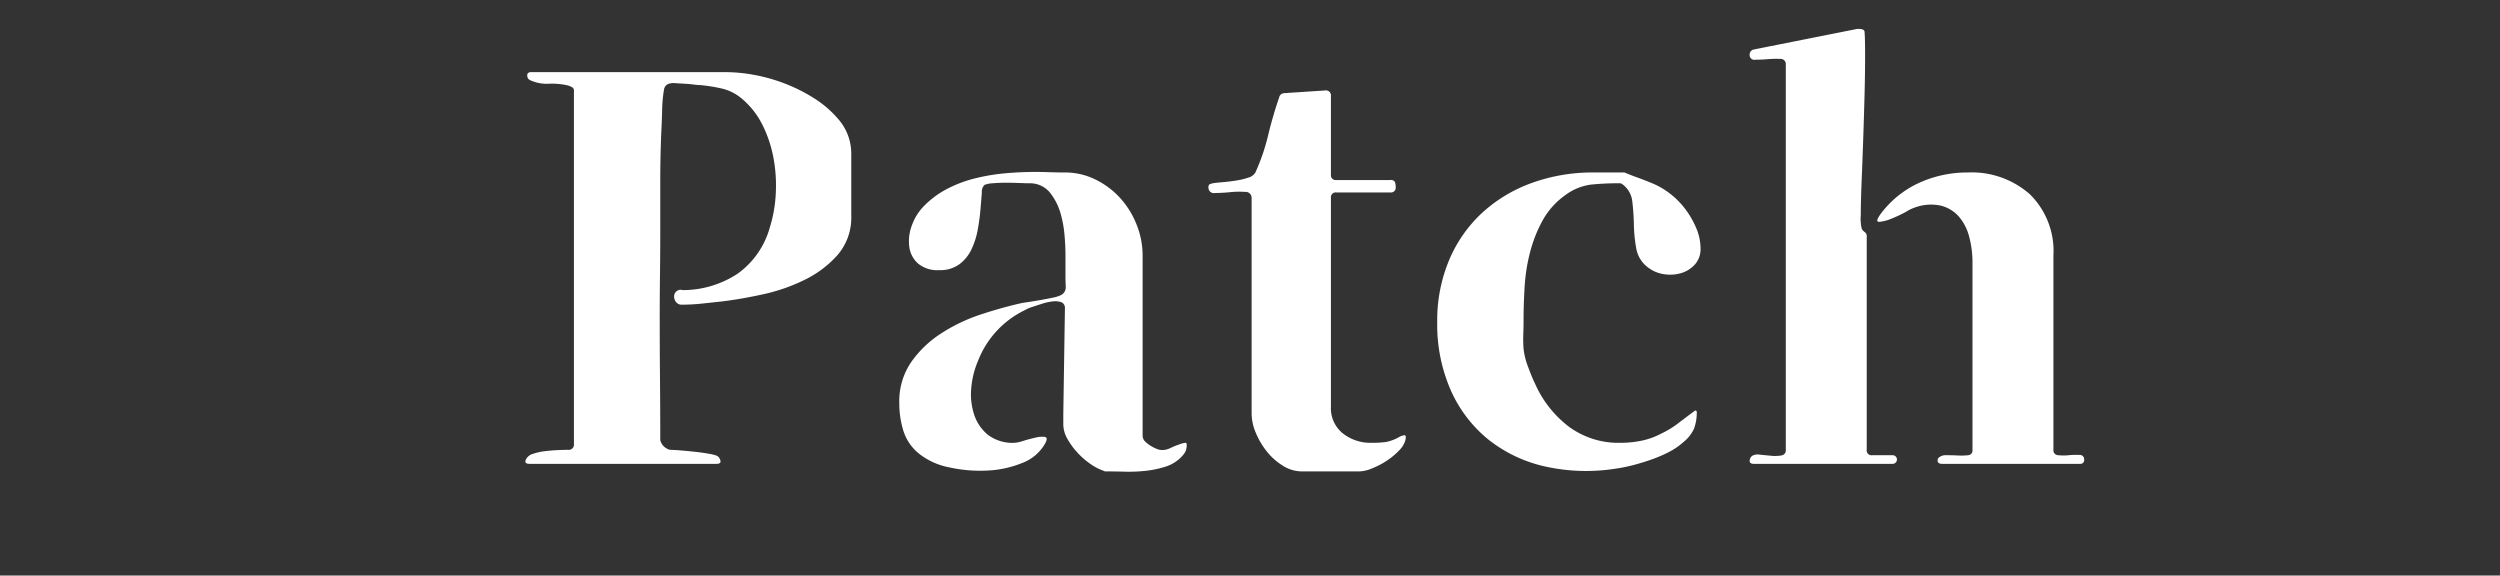
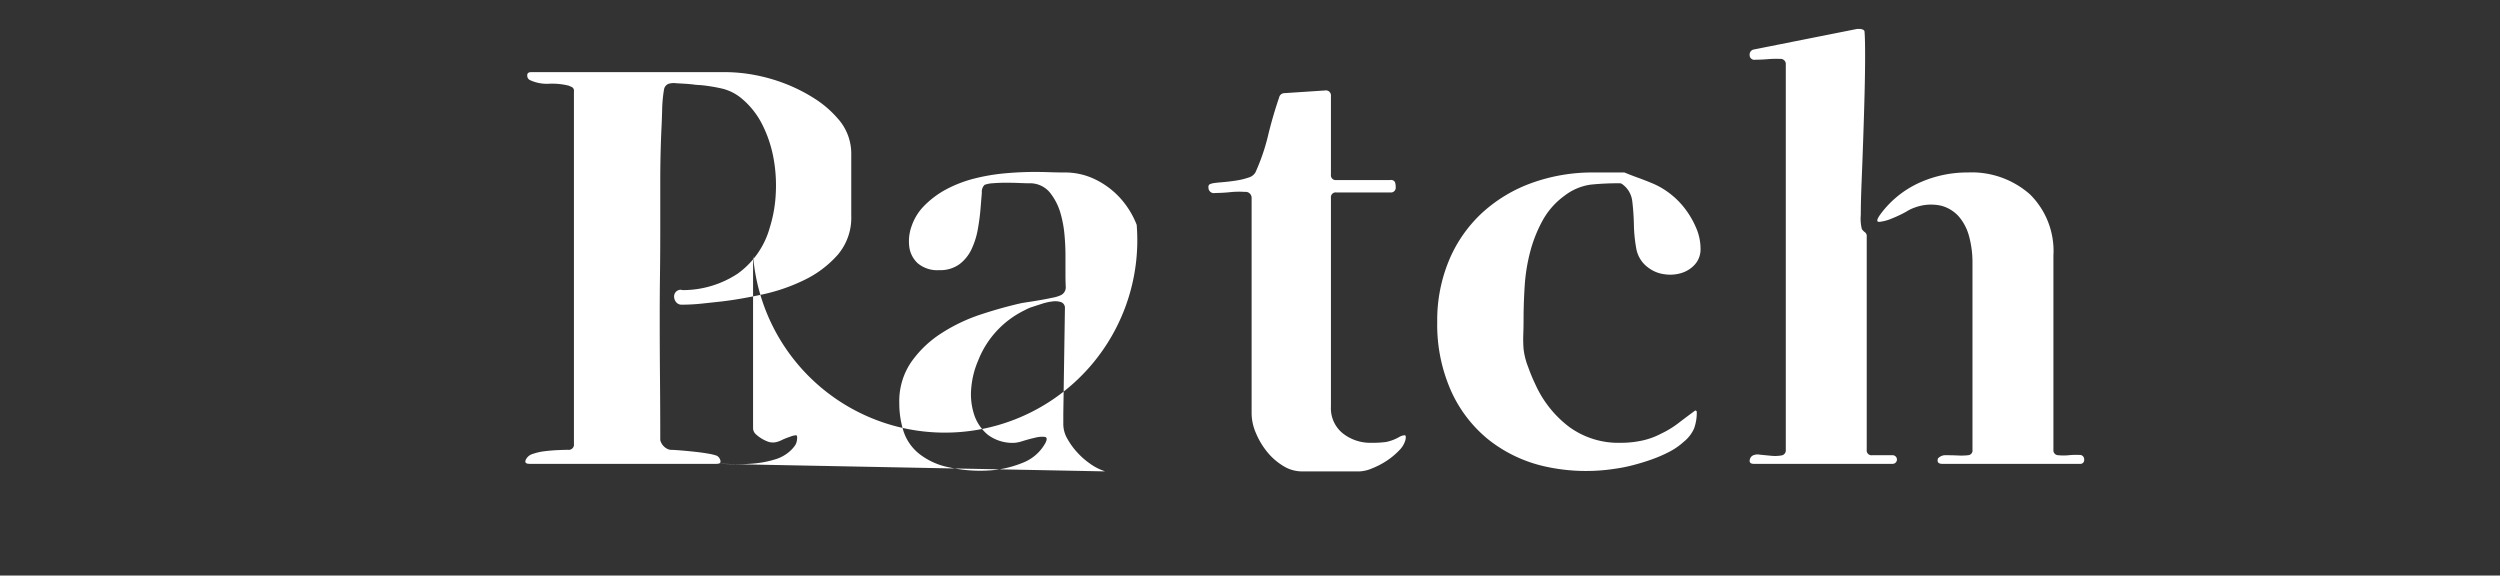
<svg xmlns="http://www.w3.org/2000/svg" id="EN" width="278" height="64" viewBox="0 0 278 64">
  <rect x="0" y="0" width="278" height="64" fill="#333333" stroke="none" />
  <defs>
    <style>
      .cls-1 {
        fill: #fff;
        fill-rule: evenodd;
      }
    </style>
  </defs>
-   <path id="Patch" class="cls-1" d="M79.661,51.58q0.54,0,.45-0.36a0.84,0.84,0,0,0-.39-0.54,5.575,5.575,0,0,0-.99-0.24q-0.69-.12-1.53-0.21t-1.59-.15c-0.5-.039-0.87-0.06-1.11-0.06a1.481,1.481,0,0,1-1.08-1.08q0-3.42-.03-6.84t-0.03-6.84q0-2.4.03-4.74t0.03-4.68V20.17q0-2.79.12-5.61,0.059-1.08.09-2.34a15.234,15.234,0,0,1,.21-2.28,0.8,0.8,0,0,1,.66-0.66,1.89,1.89,0,0,1,.63-0.03q0.45,0.031.99,0.06c0.36,0.021.7,0.051,1.02,0.09a6.28,6.28,0,0,0,.72.06,18.777,18.777,0,0,1,2.43.39,5.307,5.307,0,0,1,2.19,1.11,9.051,9.051,0,0,1,2.31,2.94,13.817,13.817,0,0,1,1.23,3.72,16.688,16.688,0,0,1,.24,3.99,14.964,14.964,0,0,1-.66,3.69,9.4,9.4,0,0,1-3.57,5.13A11.079,11.079,0,0,1,76,32.26a0.952,0.952,0,0,1-.24-0.03,0.556,0.556,0,0,0-.3.03,0.76,0.76,0,0,0-.42.36,0.812,0.812,0,0,0-.06.54,0.962,0.962,0,0,0,.27.51,0.767,0.767,0,0,0,.57.21,21.05,21.05,0,0,0,2.22-.12q1.139-.12,2.22-0.24,2.039-.239,4.53-0.78a20.252,20.252,0,0,0,4.68-1.62,11.765,11.765,0,0,0,3.69-2.79,6.358,6.358,0,0,0,1.5-4.35V17.2a5.834,5.834,0,0,0-1.5-4.02,11.636,11.636,0,0,0-2.58-2.22A18.415,18.415,0,0,0,87.4,9.34a19.1,19.1,0,0,0-3.42-.99,18.086,18.086,0,0,0-3.36-.33H59.081q-0.481,0-.45.39a0.536,0.536,0,0,0,.33.51,4.421,4.421,0,0,0,2.1.39,7.786,7.786,0,0,1,2.16.21,3.447,3.447,0,0,1,.45.21,0.5,0.5,0,0,1,.15.45V49.36a0.583,0.583,0,0,1-.66.66q-0.36,0-1.08.03t-1.47.12a6.394,6.394,0,0,0-1.35.3,1.222,1.222,0,0,0-.78.63q-0.24.481,0.42,0.48h20.76Zm43.319,0.84q0.96,0,2.1.03a17.492,17.492,0,0,0,2.28-.09,11.282,11.282,0,0,0,2.19-.45,4.258,4.258,0,0,0,1.77-1.05,3.887,3.887,0,0,0,.36-0.42,1.312,1.312,0,0,0,.24-0.54q0.12-.66-0.09-0.66a2.3,2.3,0,0,0-.69.18,6.984,6.984,0,0,0-.9.36,2.565,2.565,0,0,1-.69.24,1.771,1.771,0,0,1-.72-0.03,4.051,4.051,0,0,1-1.5-.9,0.934,0.934,0,0,1-.27-0.69V28.42A9.283,9.283,0,0,0,126.4,25a9.619,9.619,0,0,0-1.83-2.97,9.109,9.109,0,0,0-2.76-2.07,7.6,7.6,0,0,0-3.39-.78q-0.84,0-1.68-.03t-1.68-.03q-1.56,0-3.27.15a21.925,21.925,0,0,0-3.39.57,13.909,13.909,0,0,0-3.15,1.2,10.128,10.128,0,0,0-2.61,1.98,5.9,5.9,0,0,0-1.26,2.1,4.932,4.932,0,0,0-.27,2.31,3.006,3.006,0,0,0,.96,1.86,3.368,3.368,0,0,0,2.37.75,3.618,3.618,0,0,0,2.25-.66,4.445,4.445,0,0,0,1.35-1.68,8.744,8.744,0,0,0,.69-2.19q0.21-1.17.3-2.25t0.15-1.83a1.088,1.088,0,0,1,.3-0.87,2.878,2.878,0,0,1,.9-0.18q0.66-.059,1.44-0.06t1.53,0.03q0.75,0.031,1.11.03a2.863,2.863,0,0,1,2.46,1.26,6.507,6.507,0,0,1,.99,2.01,12.448,12.448,0,0,1,.45,2.34q0.12,1.23.12,2.43v2.22q0,0.54.03,1.23a0.968,0.968,0,0,1-.63.99,3.636,3.636,0,0,1-.81.24q-0.57.121-1.23,0.24t-1.26.21q-0.6.09-.96,0.15-2.16.481-4.53,1.26a19.067,19.067,0,0,0-4.41,2.1,11.987,11.987,0,0,0-3.36,3.21A7.711,7.711,0,0,0,100,44.8a10.368,10.368,0,0,0,.48,3.18,5.3,5.3,0,0,0,1.86,2.58,7.8,7.8,0,0,0,3.21,1.41,15.813,15.813,0,0,0,4.14.36,11.645,11.645,0,0,0,3.96-.84,4.882,4.882,0,0,0,2.61-2.25q0.3-.6-0.09-0.66a2.98,2.98,0,0,0-1.05.09q-0.66.15-1.35,0.36a4,4,0,0,1-.93.21,4.551,4.551,0,0,1-3-.9,4.864,4.864,0,0,1-1.53-2.28,7.28,7.28,0,0,1-.3-2.97,9.687,9.687,0,0,1,.75-2.97,10.457,10.457,0,0,1,5.22-5.64,4.365,4.365,0,0,1,.84-0.36q0.54-.18,1.11-0.36a5.846,5.846,0,0,1,1.11-.24,2.144,2.144,0,0,1,.9.06,0.66,0.66,0,0,1,.48.66L118.24,46v1.2a3.26,3.26,0,0,0,.45,1.59,8.044,8.044,0,0,0,1.11,1.53,8.561,8.561,0,0,0,1.44,1.26,6.014,6.014,0,0,0,1.5.78,0.351,0.351,0,0,0,.24.06h0ZM139.18,46a5.569,5.569,0,0,0,.48,2.16,8.572,8.572,0,0,0,1.23,2.07,6.935,6.935,0,0,0,1.77,1.56,3.947,3.947,0,0,0,2.1.63h6.42a3.986,3.986,0,0,0,1.38-.33,8.851,8.851,0,0,0,1.62-.84,7.731,7.731,0,0,0,1.38-1.14,2.619,2.619,0,0,0,.72-1.17q0.12-.54-0.09-0.54a1.391,1.391,0,0,0-.57.18,4.922,4.922,0,0,1-1.5.57,11.457,11.457,0,0,1-1.62.09,4.948,4.948,0,0,1-3.18-1.05A3.575,3.575,0,0,1,148,45.22V22a0.531,0.531,0,0,1,.6-0.6h6a0.53,0.53,0,0,0,.6-0.6,1.479,1.479,0,0,0-.09-0.57,0.5,0.5,0,0,0-.51-0.21h-6a0.53,0.53,0,0,1-.6-0.6V10.66a0.559,0.559,0,0,0-.66-0.6l-4.56.3a0.6,0.6,0,0,0-.54.48q-0.72,2.1-1.23,4.23a22.651,22.651,0,0,1-1.41,4.11,1.29,1.29,0,0,1-.78.57,7.7,7.7,0,0,1-1.38.33q-0.78.121-1.5,0.18t-1.08.12a1.924,1.924,0,0,0-.36.12,0.383,0.383,0,0,0-.12.36,0.606,0.606,0,0,0,.75.6q0.75,0,1.65-.09a9.3,9.3,0,0,1,1.65-.03,0.663,0.663,0,0,1,.75.66V46Zm49.26-.3q-0.9.661-1.8,1.35a10.485,10.485,0,0,1-1.92,1.17,8.211,8.211,0,0,1-2.16.78,11.322,11.322,0,0,1-2.34.24,9.3,9.3,0,0,1-5.73-1.77,12.212,12.212,0,0,1-3.75-4.71,19.512,19.512,0,0,1-.81-1.95,7.893,7.893,0,0,1-.51-2.01,14.292,14.292,0,0,1-.03-1.62c0.019-.519.03-1.059,0.03-1.62q0-1.74.12-3.69a20.021,20.021,0,0,1,.6-3.81,15.241,15.241,0,0,1,1.38-3.51,8.41,8.41,0,0,1,2.46-2.79,6.143,6.143,0,0,1,2.91-1.23,30.119,30.119,0,0,1,3.15-.15,0.483,0.483,0,0,1,.3.06,2.7,2.7,0,0,1,1.17,1.95q0.149,1.23.18,2.61a16.31,16.31,0,0,0,.27,2.67,3.334,3.334,0,0,0,1.38,2.13,3.723,3.723,0,0,0,1.71.69,4.268,4.268,0,0,0,1.89-.12,3.327,3.327,0,0,0,1.53-.96,2.522,2.522,0,0,0,.63-1.77,5.856,5.856,0,0,0-.48-2.28,9.931,9.931,0,0,0-1.23-2.13,9.007,9.007,0,0,0-1.74-1.74,8.585,8.585,0,0,0-2.07-1.17q-0.72-.3-1.47-0.57t-1.47-.57h-3.42a19.825,19.825,0,0,0-6.9,1.17,16.36,16.36,0,0,0-5.52,3.33,15.121,15.121,0,0,0-3.66,5.25,17.3,17.3,0,0,0-1.32,6.87,18.139,18.139,0,0,0,1.53,7.65,14.693,14.693,0,0,0,4.2,5.46,15.557,15.557,0,0,0,6.3,2.97,20.948,20.948,0,0,0,7.77.24,16.954,16.954,0,0,0,1.95-.39q1.049-.27,2.07-0.63a15.514,15.514,0,0,0,1.95-.84,7.543,7.543,0,0,0,1.65-1.14,3.933,3.933,0,0,0,1.14-1.47,5.147,5.147,0,0,0,.3-1.89c-0.081-.12-0.161-0.14-0.24-0.06h0Zm6.6-40.2a0.568,0.568,0,0,0-.48.6,0.521,0.521,0,0,0,.63.54q0.63,0,1.38-.06a11.073,11.073,0,0,1,1.38-.03,0.574,0.574,0,0,1,.63.63V50.02a0.568,0.568,0,0,1-.51.63,4.243,4.243,0,0,1-1.14.03q-0.63-.059-1.23-0.12a1.245,1.245,0,0,0-.84.12,0.713,0.713,0,0,0-.3.57q0,0.33.48,0.33h15.42a0.48,0.48,0,1,0,0-.96h-2.28a0.53,0.53,0,0,1-.6-0.6V26.32a0.541,0.541,0,0,0-.18-0.48,1.516,1.516,0,0,1-.36-0.36,4.771,4.771,0,0,1-.12-1.59q0-1.47.09-3.66t0.18-4.8q0.09-2.61.15-4.98t0.06-4.26q0-1.89-.06-2.61a0.284,0.284,0,0,0-.24-0.3,0.676,0.676,0,0,0-.3-0.06h-0.3Zm20.94,46.08h15.3a0.424,0.424,0,0,0,.48-0.48,0.482,0.482,0,0,0-.54-0.51,7.933,7.933,0,0,0-1.17.03,5.668,5.668,0,0,1-1.17,0,0.541,0.541,0,0,1-.54-0.6V28.42a8.847,8.847,0,0,0-2.61-6.81,9.763,9.763,0,0,0-6.93-2.43,12.866,12.866,0,0,0-5.43,1.17,11.006,11.006,0,0,0-4.29,3.51q-0.6.841-.09,0.81a4.676,4.676,0,0,0,1.35-.36,13.652,13.652,0,0,0,1.65-.78,4.325,4.325,0,0,1,.93-0.45,5.167,5.167,0,0,1,2.91-.21,3.941,3.941,0,0,1,2.01,1.23,5.566,5.566,0,0,1,1.14,2.25,11.021,11.021,0,0,1,.36,2.85V50.02a0.521,0.521,0,0,1-.48.6,6.741,6.741,0,0,1-1.14.03q-0.66-.03-1.29-0.03a1.142,1.142,0,0,0-.93.36q-0.18.6,0.48,0.6h0Z" />
+   <path id="Patch" class="cls-1" d="M79.661,51.58q0.54,0,.45-0.36a0.84,0.84,0,0,0-.39-0.54,5.575,5.575,0,0,0-.99-0.24q-0.69-.12-1.53-0.21t-1.59-.15c-0.5-.039-0.87-0.06-1.11-0.06a1.481,1.481,0,0,1-1.08-1.08q0-3.42-.03-6.84t-0.03-6.84q0-2.4.03-4.74t0.03-4.68V20.17q0-2.79.12-5.61,0.059-1.08.09-2.34a15.234,15.234,0,0,1,.21-2.28,0.8,0.8,0,0,1,.66-0.66,1.89,1.89,0,0,1,.63-0.03q0.45,0.031.99,0.06c0.36,0.021.7,0.051,1.02,0.09a6.28,6.28,0,0,0,.72.06,18.777,18.777,0,0,1,2.43.39,5.307,5.307,0,0,1,2.19,1.11,9.051,9.051,0,0,1,2.31,2.94,13.817,13.817,0,0,1,1.23,3.72,16.688,16.688,0,0,1,.24,3.99,14.964,14.964,0,0,1-.66,3.69,9.4,9.4,0,0,1-3.57,5.13A11.079,11.079,0,0,1,76,32.26a0.952,0.952,0,0,1-.24-0.03,0.556,0.556,0,0,0-.3.03,0.76,0.76,0,0,0-.42.36,0.812,0.812,0,0,0-.06.54,0.962,0.962,0,0,0,.27.51,0.767,0.767,0,0,0,.57.21,21.05,21.05,0,0,0,2.22-.12q1.139-.12,2.22-0.24,2.039-.239,4.53-0.78a20.252,20.252,0,0,0,4.68-1.62,11.765,11.765,0,0,0,3.69-2.79,6.358,6.358,0,0,0,1.5-4.35V17.2a5.834,5.834,0,0,0-1.5-4.02,11.636,11.636,0,0,0-2.58-2.22A18.415,18.415,0,0,0,87.4,9.34a19.1,19.1,0,0,0-3.42-.99,18.086,18.086,0,0,0-3.36-.33H59.081q-0.481,0-.45.39a0.536,0.536,0,0,0,.33.51,4.421,4.421,0,0,0,2.1.39,7.786,7.786,0,0,1,2.16.21,3.447,3.447,0,0,1,.45.21,0.5,0.5,0,0,1,.15.45V49.36a0.583,0.583,0,0,1-.66.66q-0.36,0-1.08.03t-1.47.12a6.394,6.394,0,0,0-1.35.3,1.222,1.222,0,0,0-.78.63q-0.24.481,0.42,0.48h20.76Zq0.96,0,2.1.03a17.492,17.492,0,0,0,2.28-.09,11.282,11.282,0,0,0,2.19-.45,4.258,4.258,0,0,0,1.77-1.05,3.887,3.887,0,0,0,.36-0.42,1.312,1.312,0,0,0,.24-0.54q0.12-.66-0.09-0.66a2.3,2.3,0,0,0-.69.18,6.984,6.984,0,0,0-.9.36,2.565,2.565,0,0,1-.69.24,1.771,1.771,0,0,1-.72-0.03,4.051,4.051,0,0,1-1.5-.9,0.934,0.934,0,0,1-.27-0.69V28.42A9.283,9.283,0,0,0,126.4,25a9.619,9.619,0,0,0-1.83-2.97,9.109,9.109,0,0,0-2.76-2.07,7.6,7.6,0,0,0-3.39-.78q-0.84,0-1.68-.03t-1.68-.03q-1.56,0-3.27.15a21.925,21.925,0,0,0-3.39.57,13.909,13.909,0,0,0-3.15,1.2,10.128,10.128,0,0,0-2.61,1.98,5.9,5.9,0,0,0-1.26,2.1,4.932,4.932,0,0,0-.27,2.31,3.006,3.006,0,0,0,.96,1.86,3.368,3.368,0,0,0,2.37.75,3.618,3.618,0,0,0,2.25-.66,4.445,4.445,0,0,0,1.35-1.68,8.744,8.744,0,0,0,.69-2.19q0.21-1.17.3-2.25t0.15-1.83a1.088,1.088,0,0,1,.3-0.87,2.878,2.878,0,0,1,.9-0.18q0.66-.059,1.44-0.06t1.53,0.03q0.75,0.031,1.11.03a2.863,2.863,0,0,1,2.46,1.26,6.507,6.507,0,0,1,.99,2.01,12.448,12.448,0,0,1,.45,2.34q0.12,1.23.12,2.43v2.22q0,0.54.03,1.23a0.968,0.968,0,0,1-.63.99,3.636,3.636,0,0,1-.81.24q-0.57.121-1.23,0.24t-1.26.21q-0.6.09-.96,0.15-2.16.481-4.53,1.26a19.067,19.067,0,0,0-4.41,2.1,11.987,11.987,0,0,0-3.36,3.21A7.711,7.711,0,0,0,100,44.8a10.368,10.368,0,0,0,.48,3.18,5.3,5.3,0,0,0,1.86,2.58,7.8,7.8,0,0,0,3.21,1.41,15.813,15.813,0,0,0,4.14.36,11.645,11.645,0,0,0,3.96-.84,4.882,4.882,0,0,0,2.61-2.25q0.3-.6-0.09-0.66a2.98,2.98,0,0,0-1.05.09q-0.66.15-1.35,0.36a4,4,0,0,1-.93.21,4.551,4.551,0,0,1-3-.9,4.864,4.864,0,0,1-1.53-2.28,7.28,7.28,0,0,1-.3-2.97,9.687,9.687,0,0,1,.75-2.97,10.457,10.457,0,0,1,5.22-5.64,4.365,4.365,0,0,1,.84-0.36q0.54-.18,1.11-0.36a5.846,5.846,0,0,1,1.11-.24,2.144,2.144,0,0,1,.9.06,0.66,0.66,0,0,1,.48.66L118.24,46v1.2a3.26,3.26,0,0,0,.45,1.59,8.044,8.044,0,0,0,1.11,1.53,8.561,8.561,0,0,0,1.44,1.26,6.014,6.014,0,0,0,1.5.78,0.351,0.351,0,0,0,.24.06h0ZM139.18,46a5.569,5.569,0,0,0,.48,2.16,8.572,8.572,0,0,0,1.23,2.07,6.935,6.935,0,0,0,1.77,1.56,3.947,3.947,0,0,0,2.1.63h6.42a3.986,3.986,0,0,0,1.38-.33,8.851,8.851,0,0,0,1.62-.84,7.731,7.731,0,0,0,1.38-1.14,2.619,2.619,0,0,0,.72-1.17q0.12-.54-0.09-0.54a1.391,1.391,0,0,0-.57.18,4.922,4.922,0,0,1-1.5.57,11.457,11.457,0,0,1-1.62.09,4.948,4.948,0,0,1-3.18-1.05A3.575,3.575,0,0,1,148,45.22V22a0.531,0.531,0,0,1,.6-0.6h6a0.53,0.53,0,0,0,.6-0.6,1.479,1.479,0,0,0-.09-0.57,0.5,0.5,0,0,0-.51-0.21h-6a0.53,0.53,0,0,1-.6-0.6V10.66a0.559,0.559,0,0,0-.66-0.6l-4.56.3a0.6,0.6,0,0,0-.54.48q-0.72,2.1-1.23,4.23a22.651,22.651,0,0,1-1.41,4.11,1.29,1.29,0,0,1-.78.57,7.7,7.7,0,0,1-1.38.33q-0.78.121-1.5,0.18t-1.08.12a1.924,1.924,0,0,0-.36.12,0.383,0.383,0,0,0-.12.36,0.606,0.606,0,0,0,.75.6q0.75,0,1.65-.09a9.3,9.3,0,0,1,1.65-.03,0.663,0.663,0,0,1,.75.66V46Zm49.26-.3q-0.9.661-1.8,1.35a10.485,10.485,0,0,1-1.92,1.17,8.211,8.211,0,0,1-2.16.78,11.322,11.322,0,0,1-2.34.24,9.3,9.3,0,0,1-5.73-1.77,12.212,12.212,0,0,1-3.75-4.71,19.512,19.512,0,0,1-.81-1.95,7.893,7.893,0,0,1-.51-2.01,14.292,14.292,0,0,1-.03-1.62c0.019-.519.03-1.059,0.03-1.62q0-1.74.12-3.69a20.021,20.021,0,0,1,.6-3.81,15.241,15.241,0,0,1,1.38-3.51,8.41,8.41,0,0,1,2.46-2.79,6.143,6.143,0,0,1,2.91-1.23,30.119,30.119,0,0,1,3.15-.15,0.483,0.483,0,0,1,.3.06,2.7,2.7,0,0,1,1.17,1.95q0.149,1.23.18,2.61a16.31,16.31,0,0,0,.27,2.67,3.334,3.334,0,0,0,1.38,2.13,3.723,3.723,0,0,0,1.71.69,4.268,4.268,0,0,0,1.89-.12,3.327,3.327,0,0,0,1.53-.96,2.522,2.522,0,0,0,.63-1.77,5.856,5.856,0,0,0-.48-2.28,9.931,9.931,0,0,0-1.23-2.13,9.007,9.007,0,0,0-1.74-1.74,8.585,8.585,0,0,0-2.07-1.17q-0.72-.3-1.47-0.57t-1.47-.57h-3.42a19.825,19.825,0,0,0-6.9,1.17,16.36,16.36,0,0,0-5.52,3.33,15.121,15.121,0,0,0-3.66,5.25,17.3,17.3,0,0,0-1.32,6.87,18.139,18.139,0,0,0,1.53,7.65,14.693,14.693,0,0,0,4.2,5.46,15.557,15.557,0,0,0,6.3,2.97,20.948,20.948,0,0,0,7.77.24,16.954,16.954,0,0,0,1.95-.39q1.049-.27,2.07-0.63a15.514,15.514,0,0,0,1.95-.84,7.543,7.543,0,0,0,1.65-1.14,3.933,3.933,0,0,0,1.14-1.47,5.147,5.147,0,0,0,.3-1.89c-0.081-.12-0.161-0.14-0.24-0.06h0Zm6.6-40.2a0.568,0.568,0,0,0-.48.6,0.521,0.521,0,0,0,.63.54q0.63,0,1.38-.06a11.073,11.073,0,0,1,1.38-.03,0.574,0.574,0,0,1,.63.63V50.02a0.568,0.568,0,0,1-.51.63,4.243,4.243,0,0,1-1.14.03q-0.63-.059-1.23-0.12a1.245,1.245,0,0,0-.84.12,0.713,0.713,0,0,0-.3.57q0,0.33.48,0.33h15.42a0.48,0.48,0,1,0,0-.96h-2.28a0.53,0.53,0,0,1-.6-0.6V26.32a0.541,0.541,0,0,0-.18-0.48,1.516,1.516,0,0,1-.36-0.36,4.771,4.771,0,0,1-.12-1.59q0-1.47.09-3.66t0.18-4.8q0.09-2.61.15-4.98t0.06-4.26q0-1.89-.06-2.61a0.284,0.284,0,0,0-.24-0.3,0.676,0.676,0,0,0-.3-0.06h-0.3Zm20.94,46.08h15.3a0.424,0.424,0,0,0,.48-0.48,0.482,0.482,0,0,0-.54-0.51,7.933,7.933,0,0,0-1.17.03,5.668,5.668,0,0,1-1.17,0,0.541,0.541,0,0,1-.54-0.6V28.42a8.847,8.847,0,0,0-2.61-6.81,9.763,9.763,0,0,0-6.93-2.43,12.866,12.866,0,0,0-5.43,1.17,11.006,11.006,0,0,0-4.29,3.51q-0.6.841-.09,0.81a4.676,4.676,0,0,0,1.35-.36,13.652,13.652,0,0,0,1.65-.78,4.325,4.325,0,0,1,.93-0.45,5.167,5.167,0,0,1,2.91-.21,3.941,3.941,0,0,1,2.01,1.23,5.566,5.566,0,0,1,1.14,2.25,11.021,11.021,0,0,1,.36,2.85V50.02a0.521,0.521,0,0,1-.48.6,6.741,6.741,0,0,1-1.14.03q-0.66-.03-1.29-0.03a1.142,1.142,0,0,0-.93.36q-0.18.6,0.48,0.6h0Z" />
</svg>